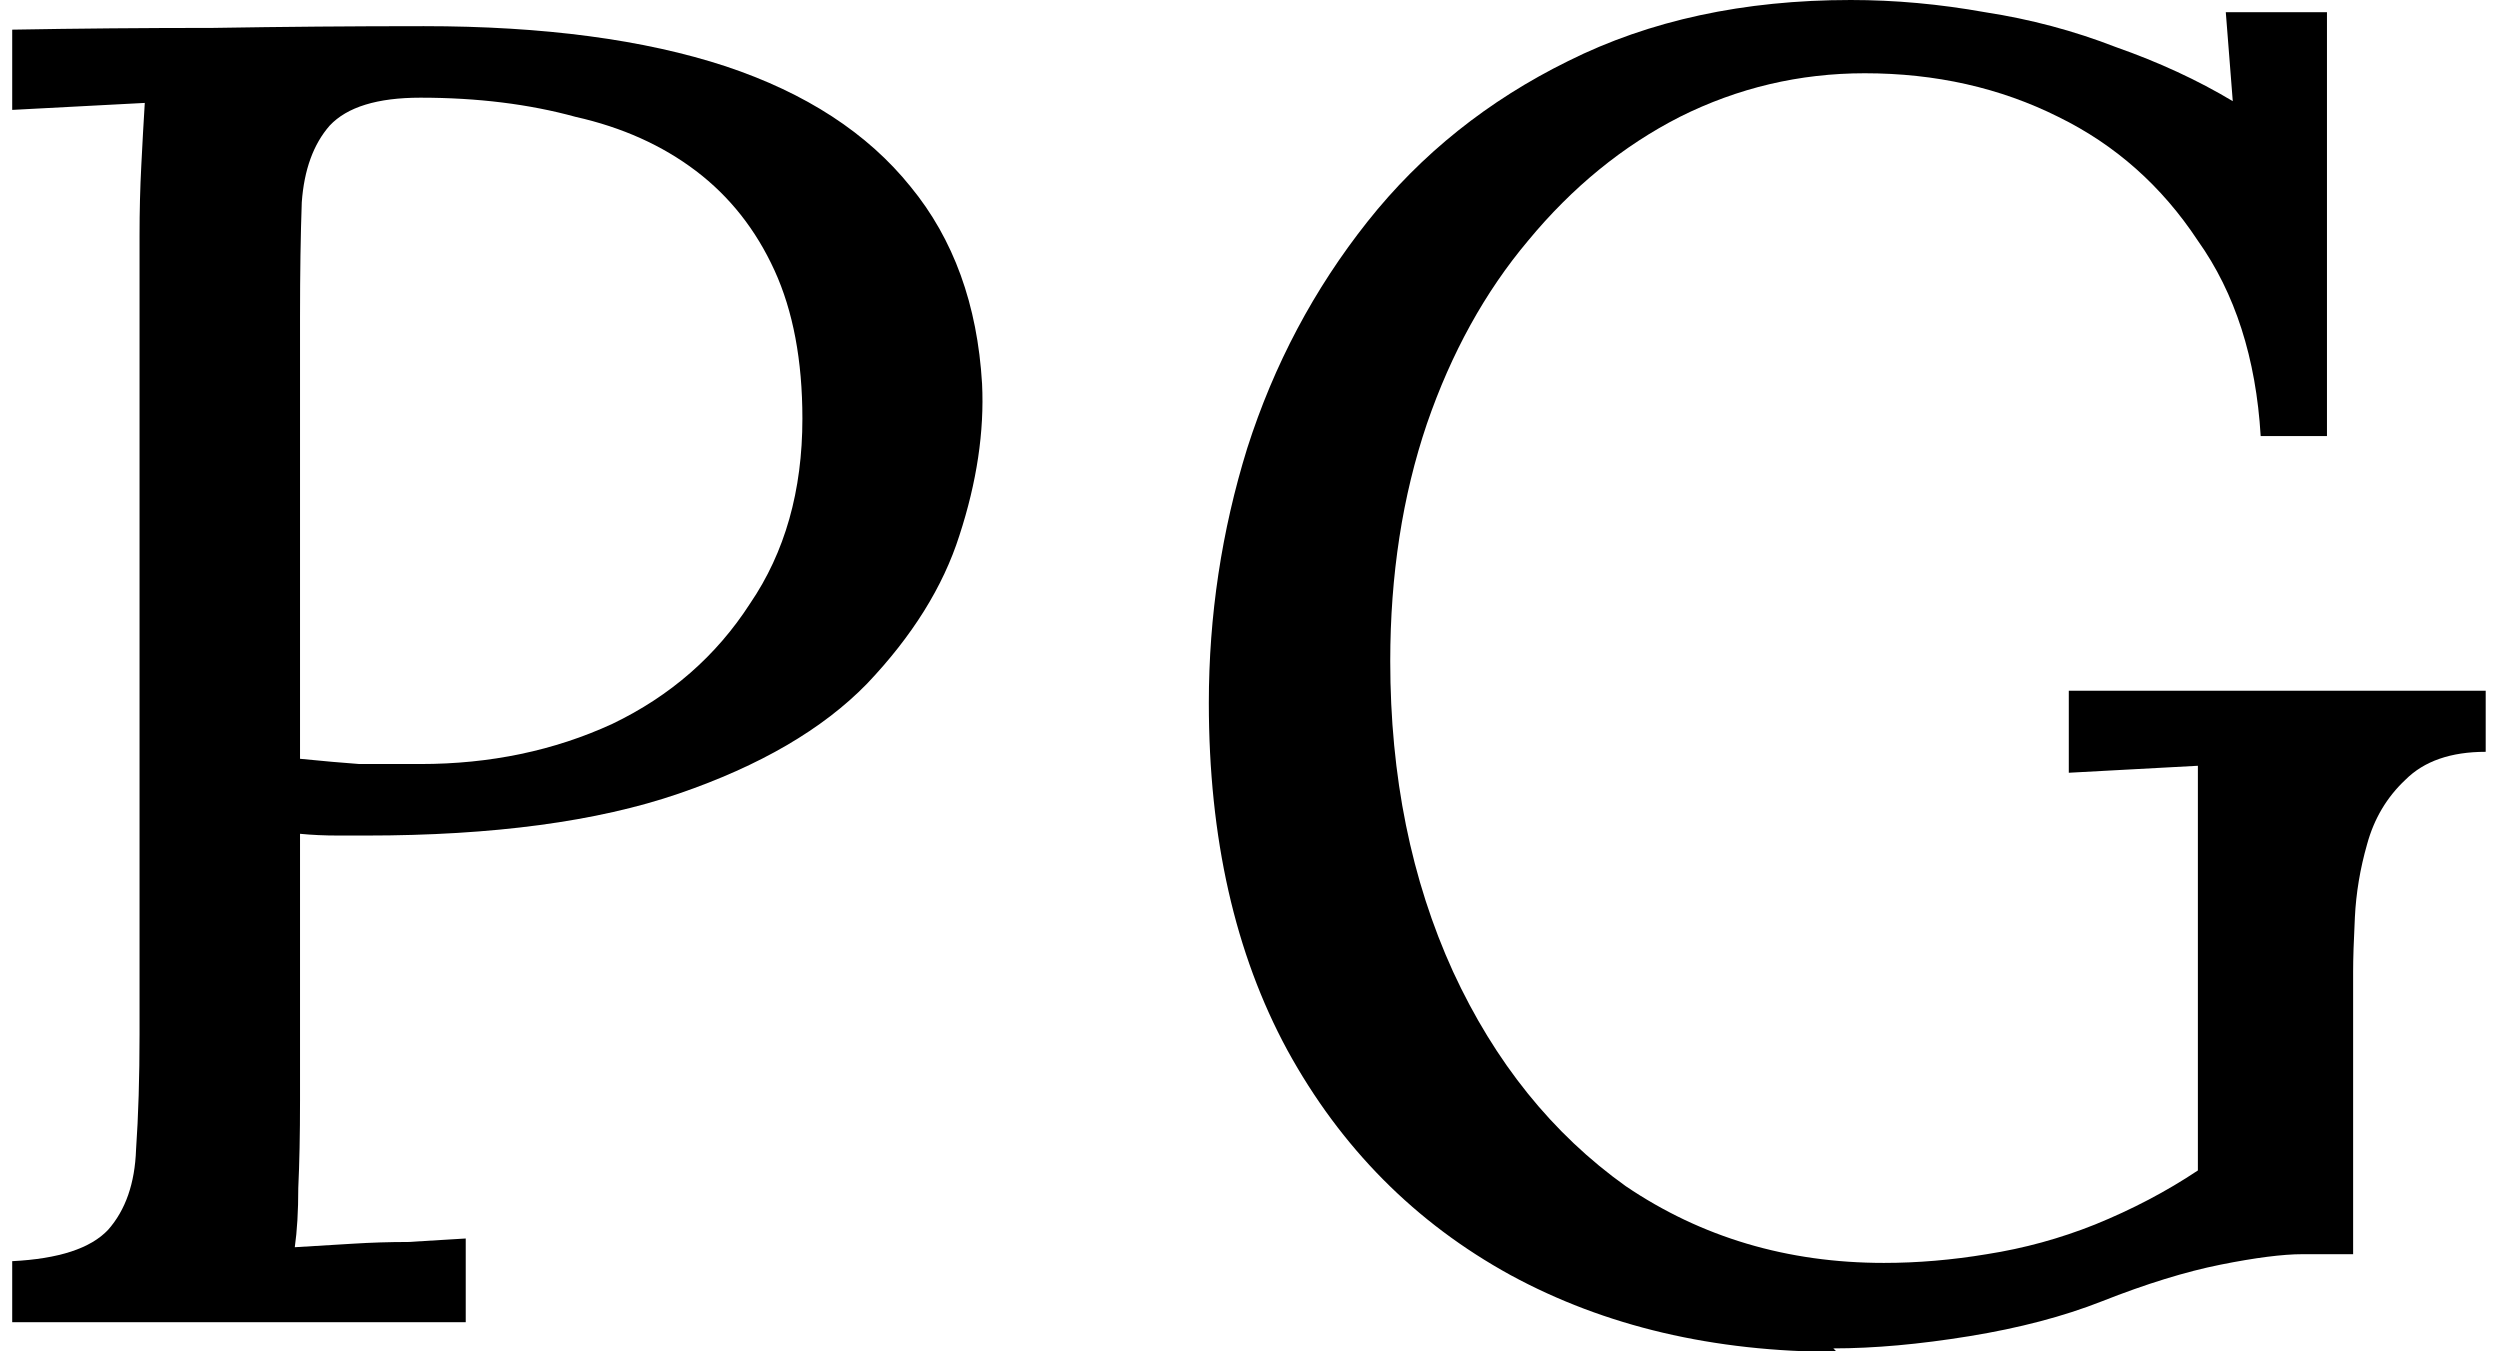
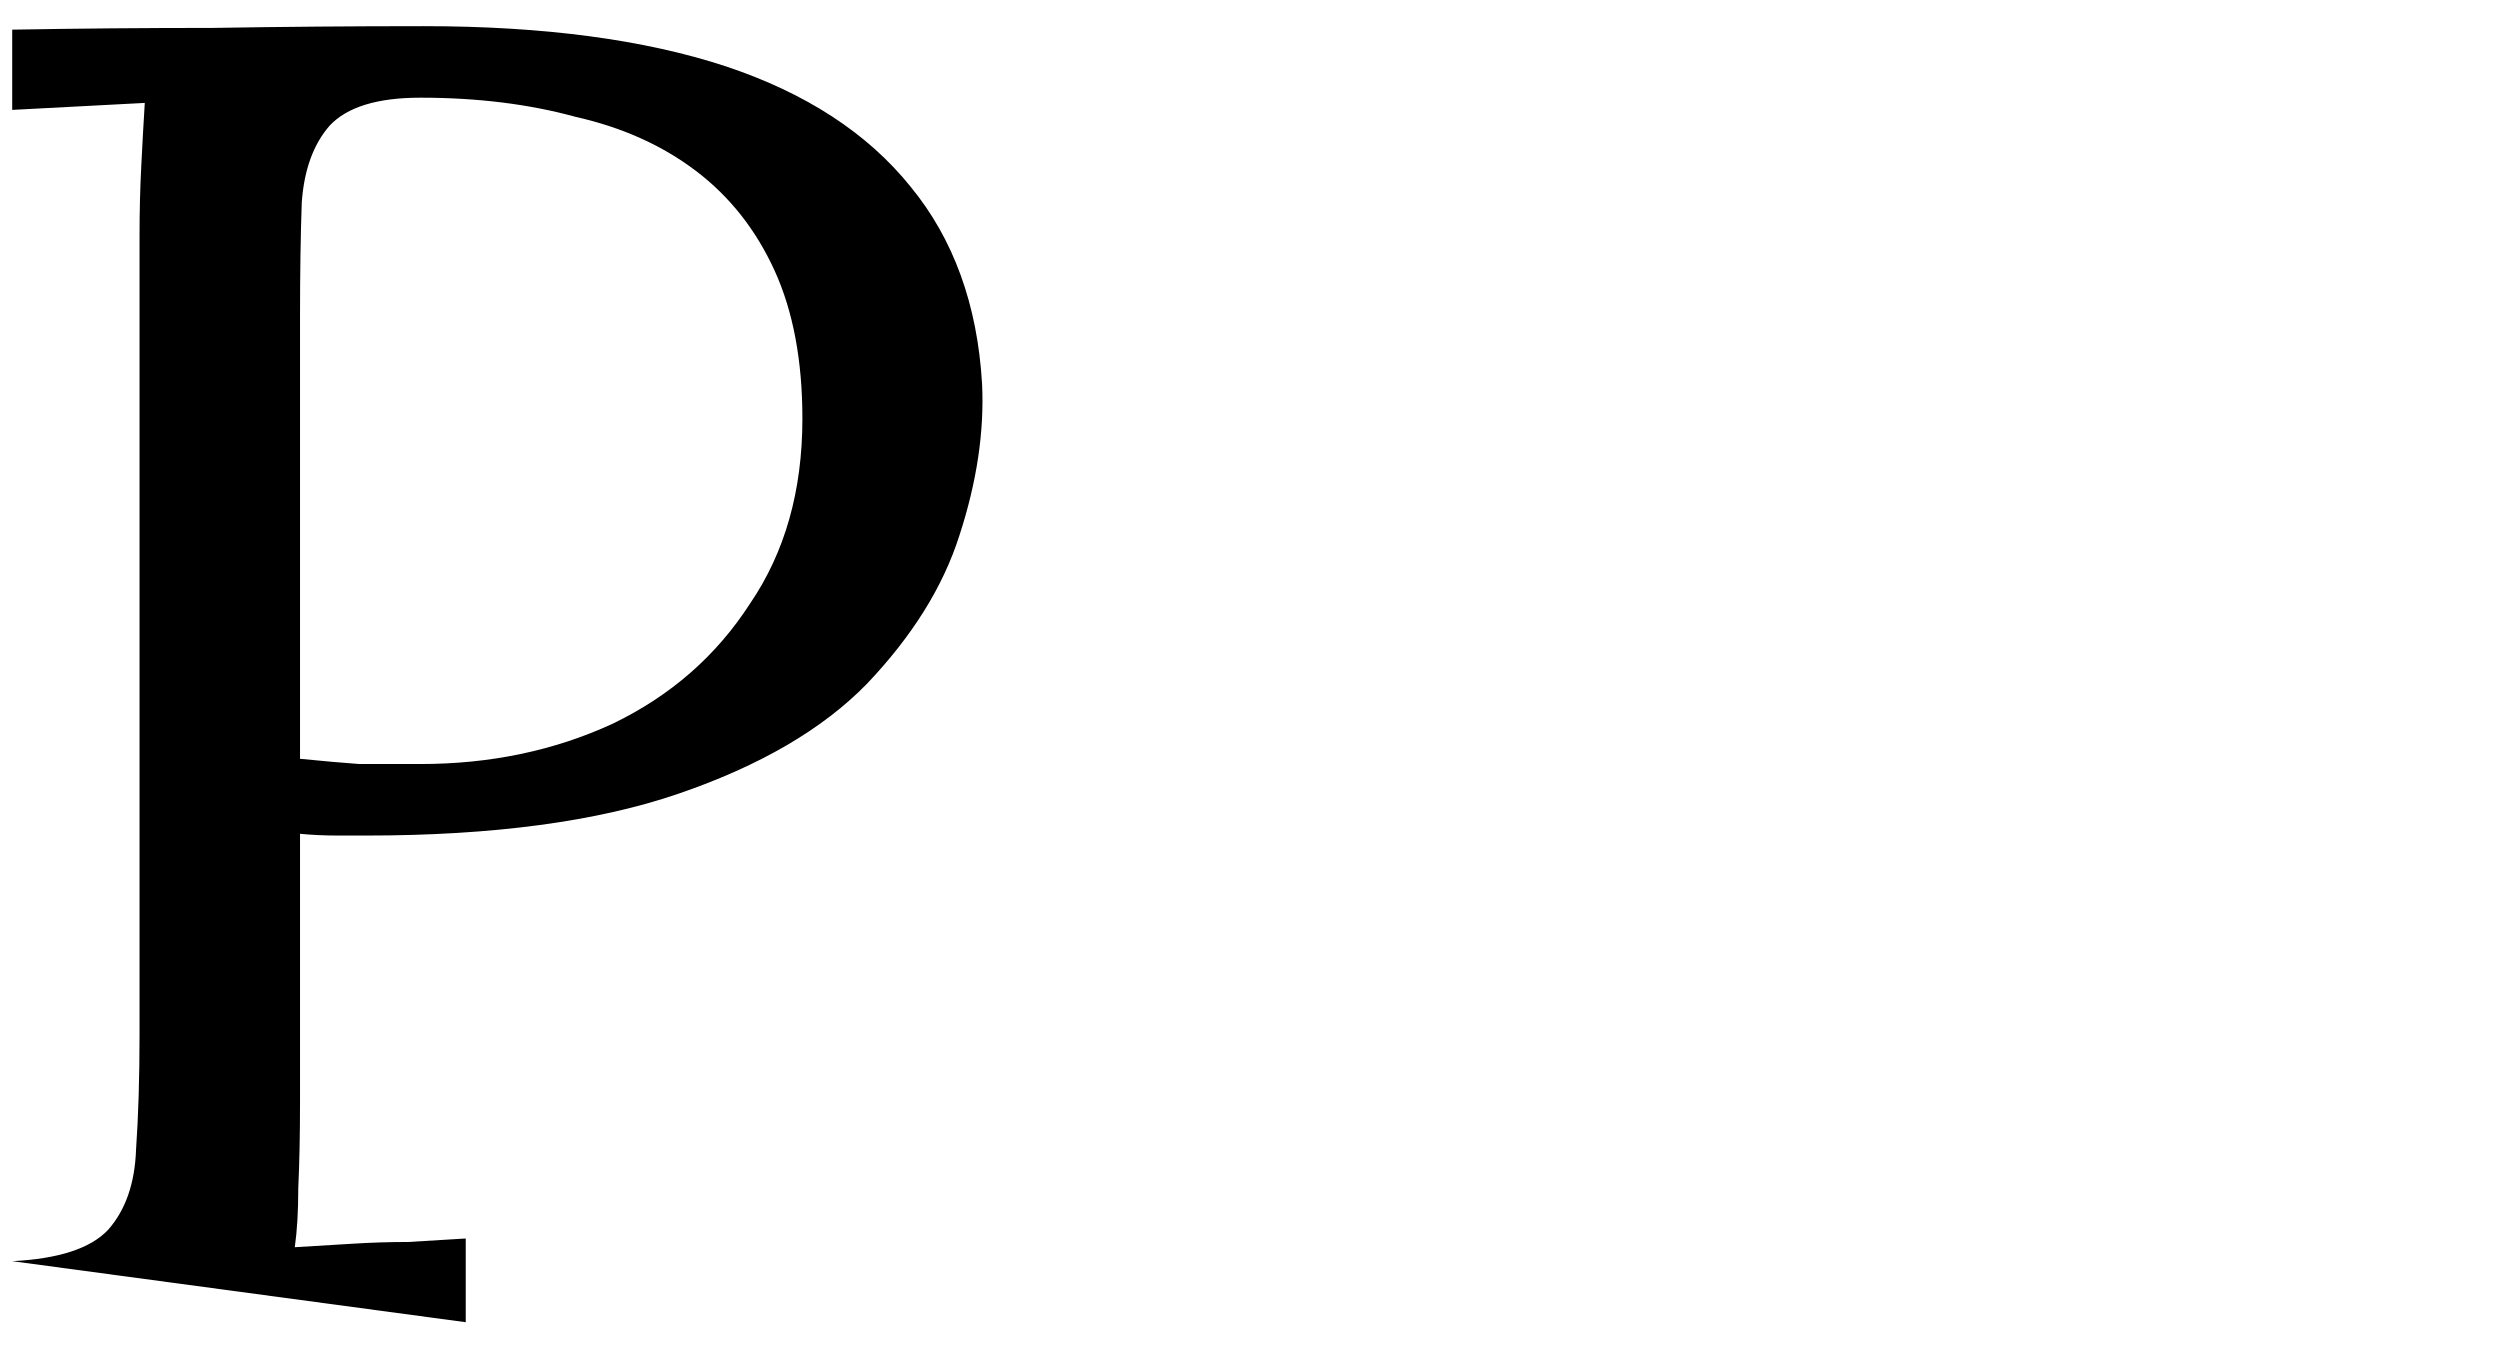
<svg xmlns="http://www.w3.org/2000/svg" viewBox="0 0 14.192 7.747" version="1.1" width="37" height="20" fill="currentColor">
-   <path d="m 10.46,7.75 q -1.06,0 -1.87,-0.44 Q 7.77,6.86 7.31,6.02 6.86,5.19 6.86,4.03 q 0,-0.75 0.22,-1.46 Q 7.31,1.85 7.77,1.27 8.23,0.69 8.92,0.35 9.62,-0 10.54,-0 q 0.38,0 0.77,0.07 0.39,0.06 0.75,0.2 0.37,0.13 0.67,0.31 L 12.69,0.07 H 13.27 V 2.5 H 12.89 Q 12.85,1.83 12.53,1.38 12.22,0.91 11.73,0.67 11.23,0.42 10.62,0.42 q -0.56,0 -1.06,0.25 Q 9.07,0.92 8.69,1.38 8.32,1.82 8.11,2.43 7.9,3.05 7.9,3.79 q 0,0.99 0.36,1.78 0.36,0.78 0.99,1.23 0.65,0.44 1.48,0.44 0.29,0 0.59,-0.05 0.32,-0.05 0.62,-0.17 0.32,-0.13 0.59,-0.31 V 5.42 q 0,-0.25 0,-0.51 0,-0.26 0,-0.52 -0.18,0.01 -0.37,0.02 -0.19,0.01 -0.37,0.02 v -0.47 h 2.39 v 0.35 q -0.3,0 -0.46,0.16 -0.16,0.15 -0.22,0.37 -0.06,0.21 -0.07,0.42 -0.01,0.2 -0.01,0.31 v 1.62 h -0.29 q -0.17,0 -0.47,0.06 -0.3,0.06 -0.68,0.21 -0.33,0.13 -0.76,0.2 -0.43,0.07 -0.78,0.07 z" />
-   <path d="M -0,7.23 Q 0.4,7.21 0.55,7.05 0.7,6.88 0.71,6.59 0.73,6.3 0.73,5.93 V 1.35 q 0,-0.21 0.01,-0.4 0.01,-0.2 0.02,-0.36 -0.19,0.01 -0.38,0.02 Q 0.19,0.62 -0,0.63 V 0.17 Q 0.56,0.16 1.15,0.16 1.75,0.15 2.36,0.15 q 1.03,0 1.73,0.23 Q 4.78,0.61 5.15,1.07 5.52,1.52 5.56,2.2 5.58,2.61 5.43,3.07 5.29,3.51 4.9,3.92 4.52,4.31 3.82,4.55 3.12,4.79 2.03,4.79 q -0.04,0 -0.16,0 -0.12,0 -0.22,-0.01 v 1.53 q 0,0.29 -0.01,0.5 0,0.2 -0.02,0.34 0.17,-0.01 0.33,-0.02 0.16,-0.01 0.32,-0.01 0.17,-0.01 0.33,-0.02 V 7.58 H -0 Z M 1.65,4.35 q 0.2,0.02 0.34,0.03 0.15,0 0.35,0 0.6,0 1.1,-0.23 0.5,-0.24 0.79,-0.69 0.3,-0.44 0.3,-1.06 0,-0.5 -0.16,-0.85 Q 4.21,1.2 3.92,0.98 3.63,0.76 3.23,0.67 2.83,0.56 2.34,0.56 q -0.37,0 -0.52,0.16 Q 1.68,0.88 1.66,1.16 1.65,1.44 1.65,1.82 Z" />
+   <path d="M -0,7.23 Q 0.4,7.21 0.55,7.05 0.7,6.88 0.71,6.59 0.73,6.3 0.73,5.93 V 1.35 q 0,-0.21 0.01,-0.4 0.01,-0.2 0.02,-0.36 -0.19,0.01 -0.38,0.02 Q 0.19,0.62 -0,0.63 V 0.17 Q 0.56,0.16 1.15,0.16 1.75,0.15 2.36,0.15 q 1.03,0 1.73,0.23 Q 4.78,0.61 5.15,1.07 5.52,1.52 5.56,2.2 5.58,2.61 5.43,3.07 5.29,3.51 4.9,3.92 4.52,4.31 3.82,4.55 3.12,4.79 2.03,4.79 q -0.04,0 -0.16,0 -0.12,0 -0.22,-0.01 v 1.53 q 0,0.29 -0.01,0.5 0,0.2 -0.02,0.34 0.17,-0.01 0.33,-0.02 0.16,-0.01 0.32,-0.01 0.17,-0.01 0.33,-0.02 V 7.58 Z M 1.65,4.35 q 0.2,0.02 0.34,0.03 0.15,0 0.35,0 0.6,0 1.1,-0.23 0.5,-0.24 0.79,-0.69 0.3,-0.44 0.3,-1.06 0,-0.5 -0.16,-0.85 Q 4.21,1.2 3.92,0.98 3.63,0.76 3.23,0.67 2.83,0.56 2.34,0.56 q -0.37,0 -0.52,0.16 Q 1.68,0.88 1.66,1.16 1.65,1.44 1.65,1.82 Z" />
</svg>